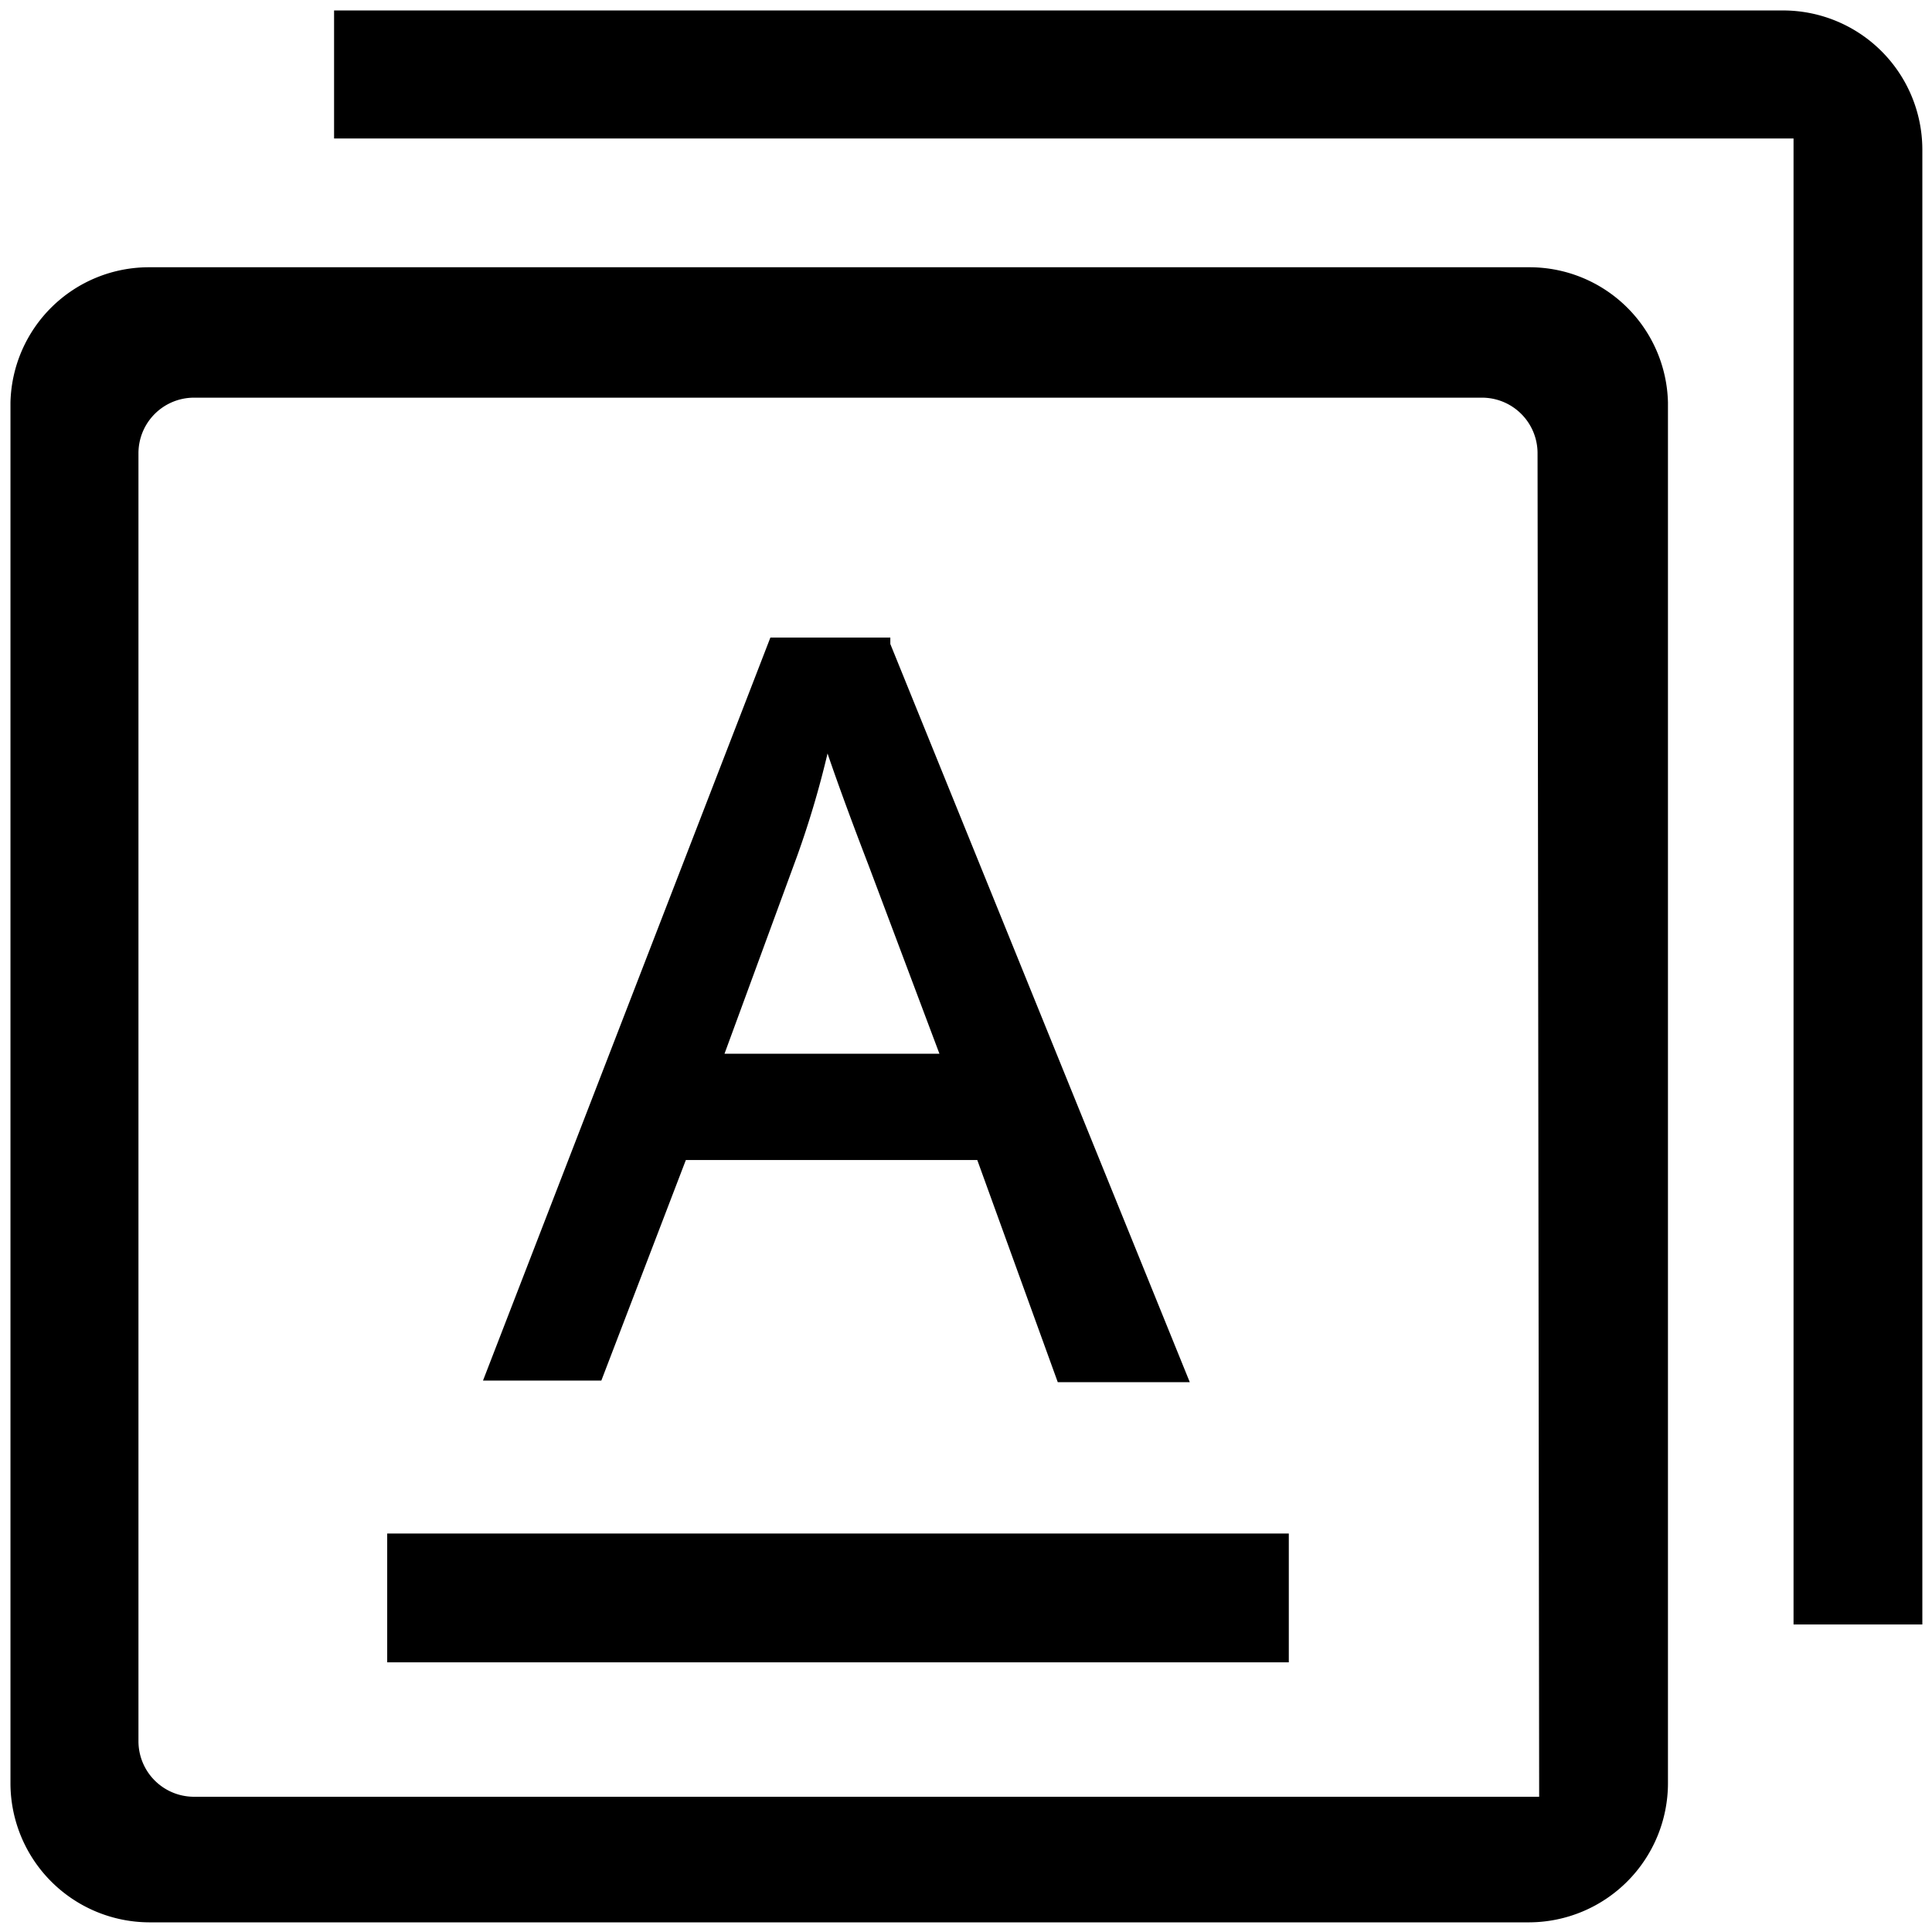
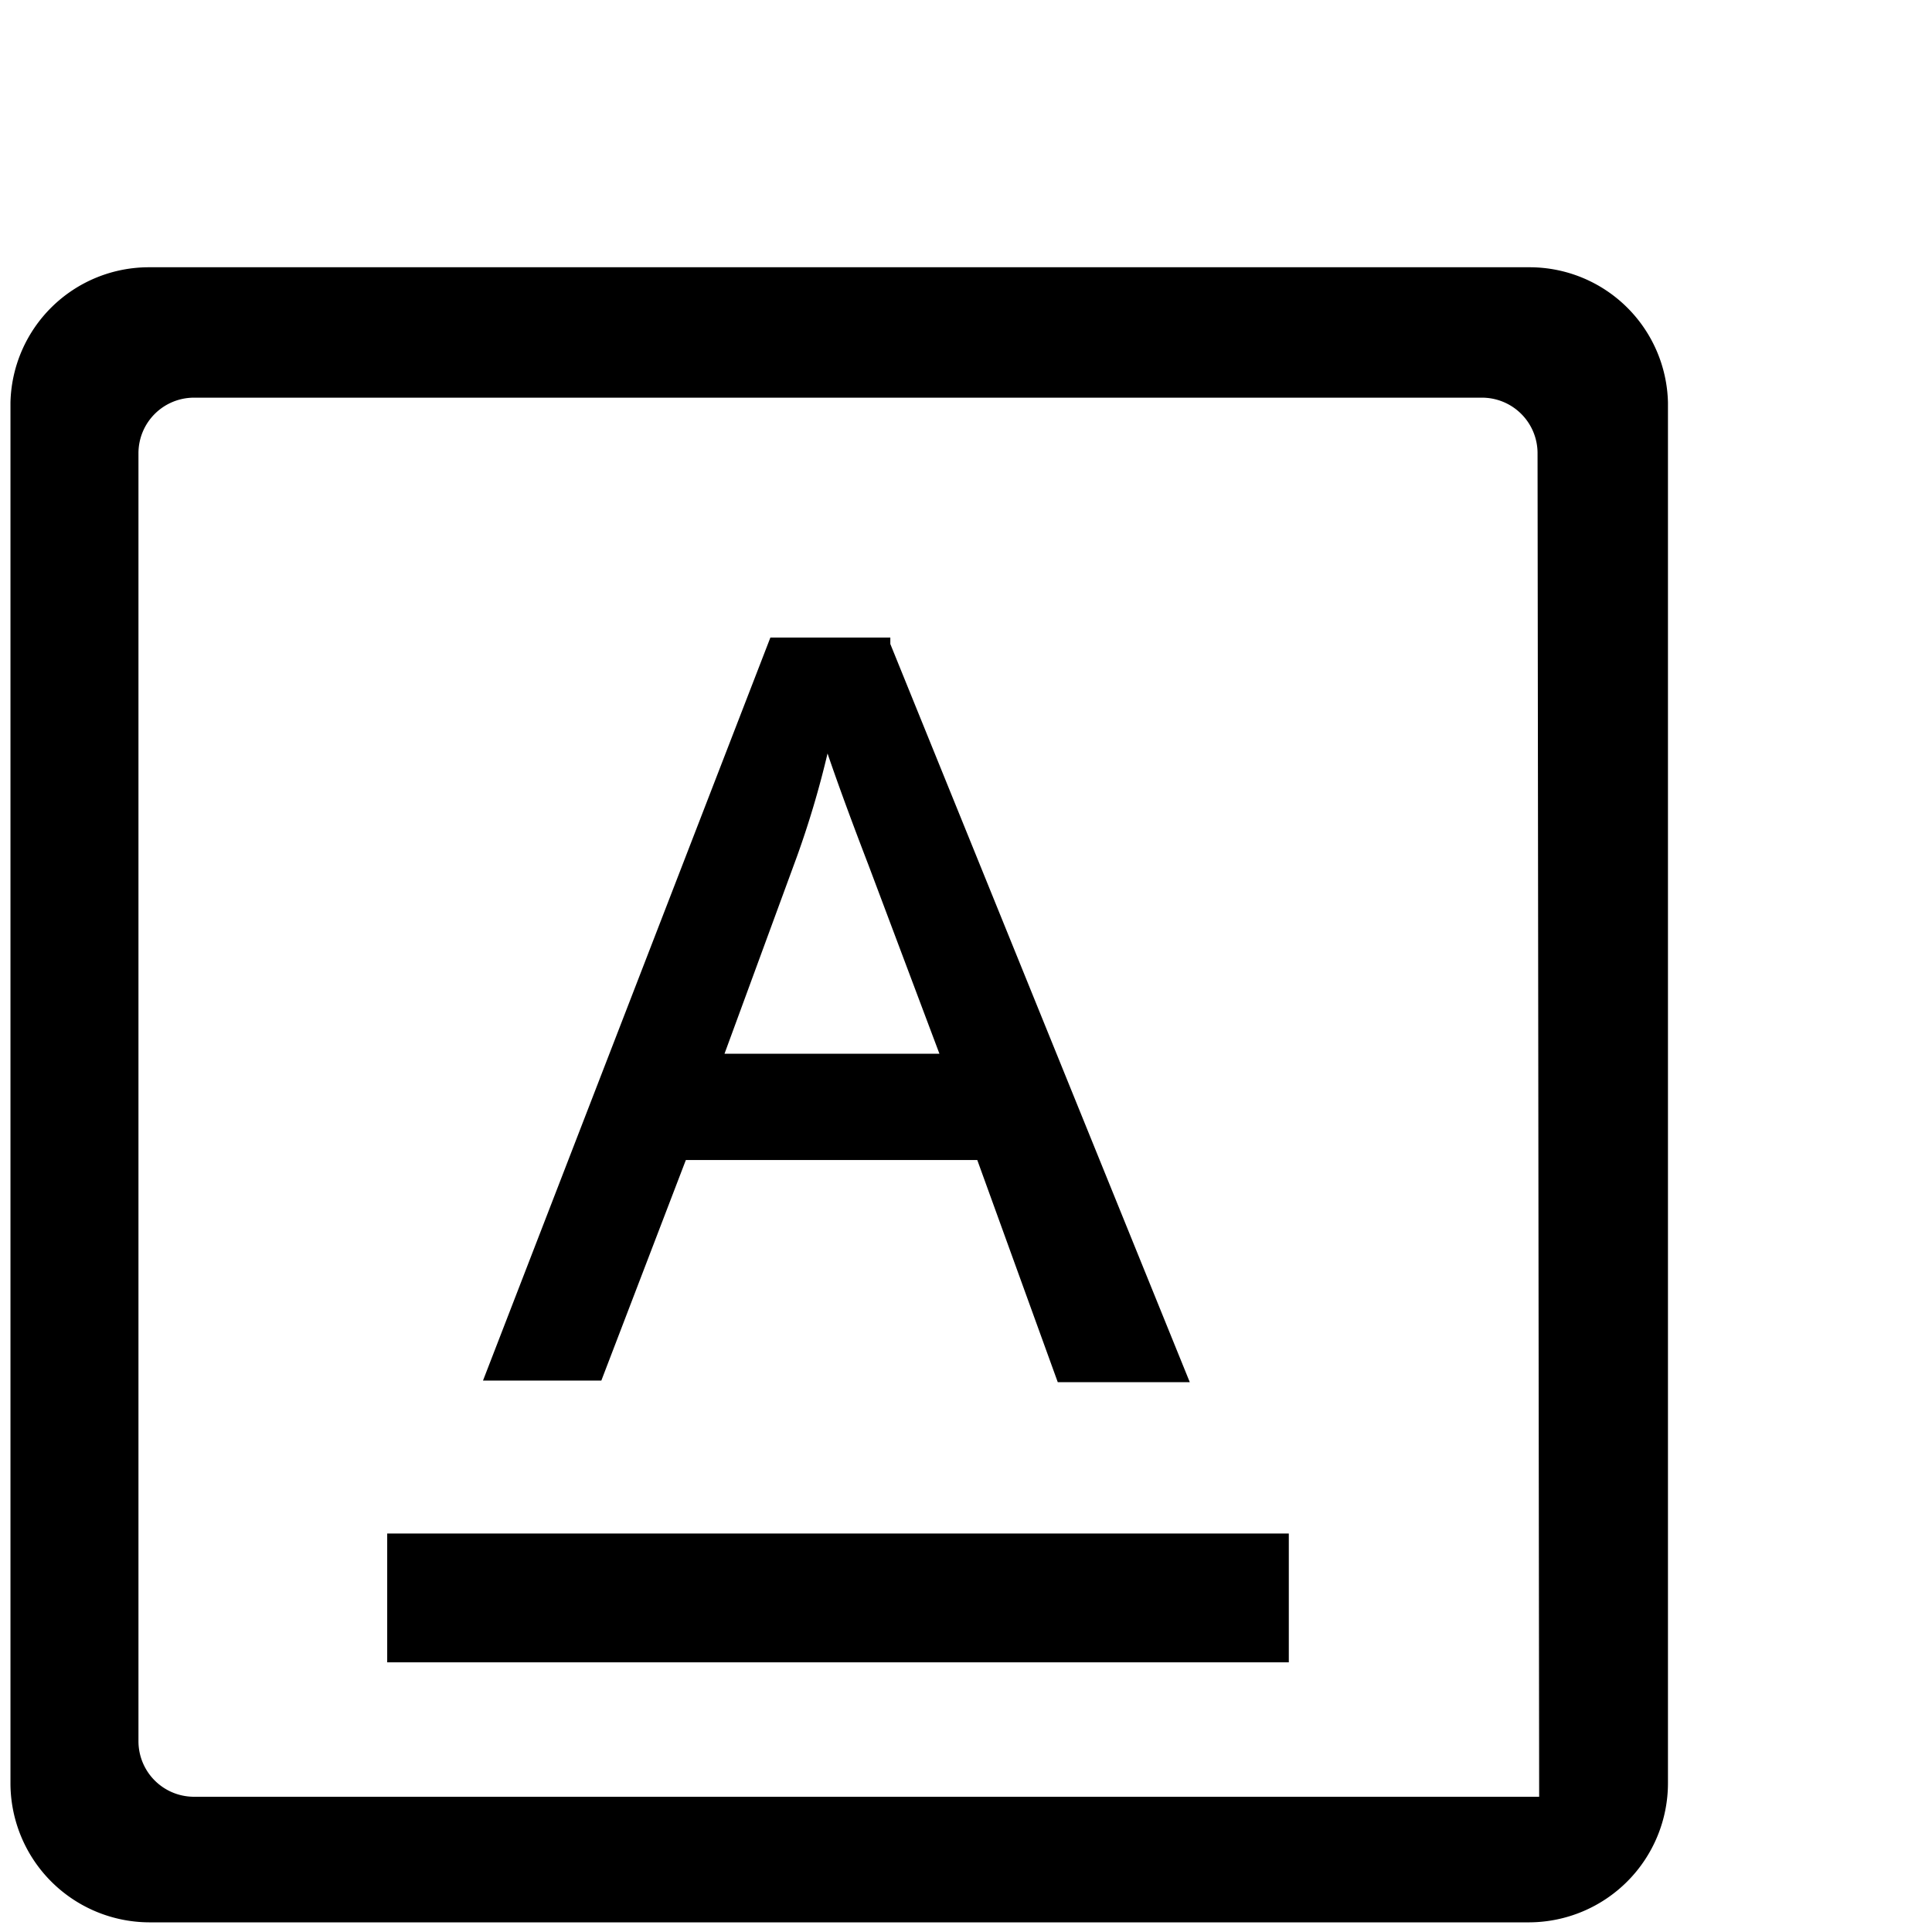
<svg xmlns="http://www.w3.org/2000/svg" id="图层_1" data-name="图层 1" viewBox="0 0 24 24">
  <title>sca（软件成分分析）</title>
  <rect x="4.81" y="19.05" width="11.2" height="1.6" />
  <path d="M19,3.32H1.85A1.72,1.72,0,0,0,.13,5V22.15a1.73,1.73,0,0,0,1.72,1.73H19a1.73,1.73,0,0,0,1.72-1.73V5A1.72,1.72,0,0,0,19,3.32Zm.12,19H2.41a.69.69,0,0,1-.69-.69v-16a.69.69,0,0,1,.69-.69h16a.69.69,0,0,1,.69.69Z" />
-   <path d="M22.15.13h-18V1.72H22.28V20.18h1.6V1.85A1.73,1.73,0,0,0,22.15.13Z" />
  <path d="M8.52,14.41h3.62l1,2.76h1.64L11.06,8l0-.08H9.57L6,17.15H7.47ZM9.9,10.64h0a11.71,11.71,0,0,0,.38-1.28c.14.41.31.87.51,1.39l.88,2.34H9Z" />
</svg>